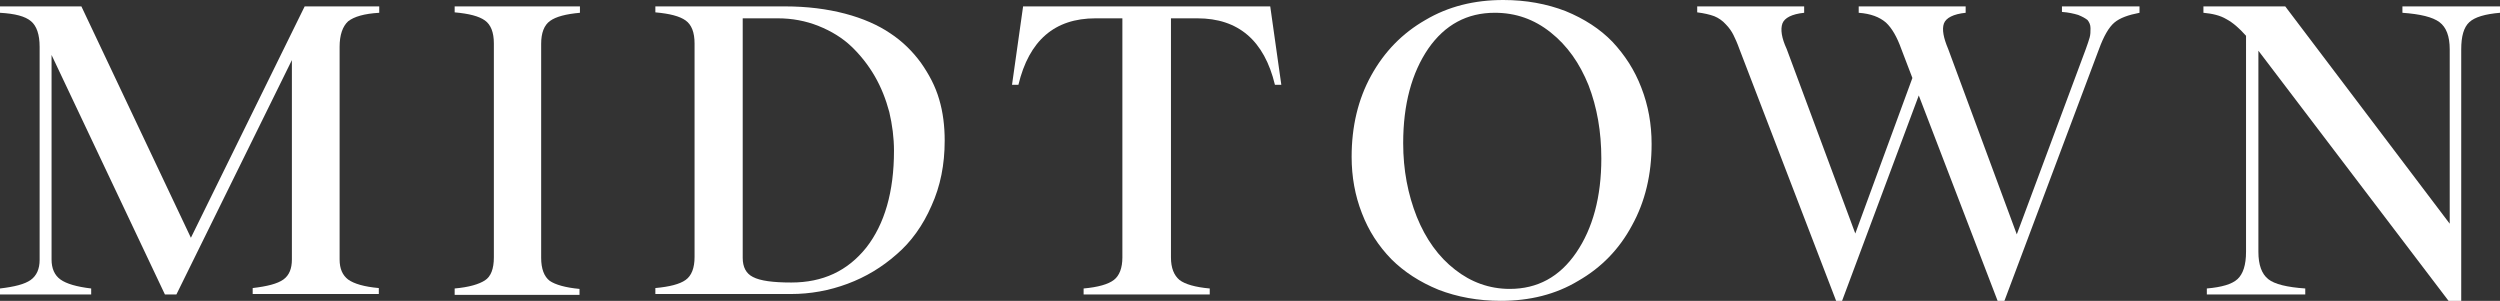
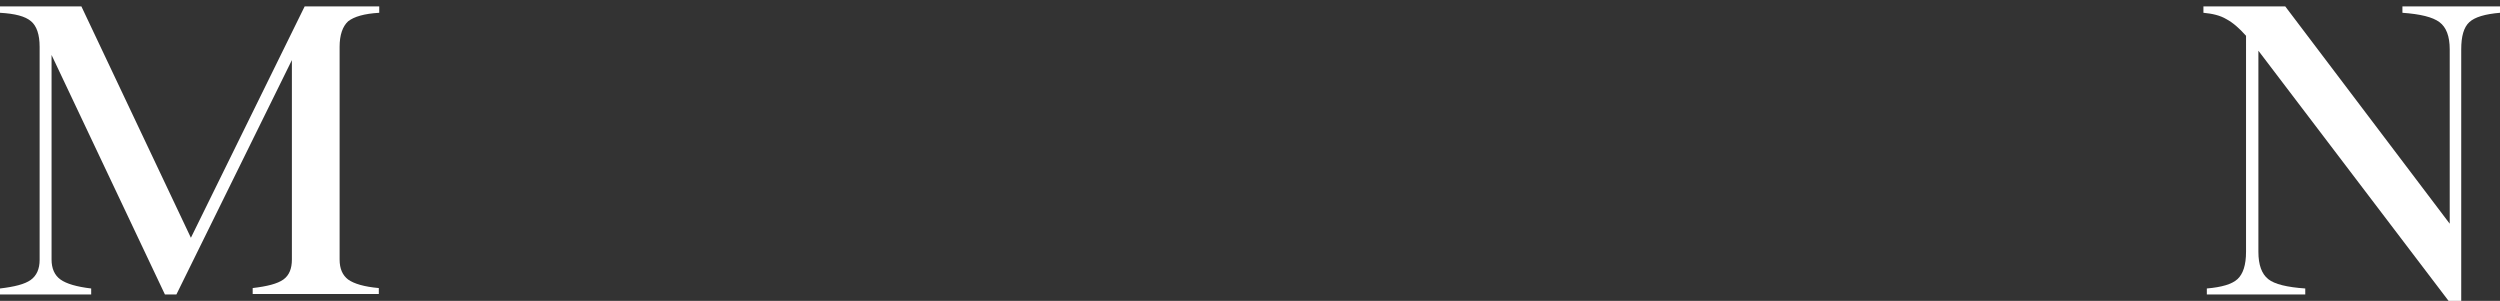
<svg xmlns="http://www.w3.org/2000/svg" id="Capa_1" x="0px" y="0px" viewBox="0 0 586.7 70.6" style="enable-background:new 0 0 586.7 70.6;" xml:space="preserve">
  <rect x="0" y="0" width="586.7" height="70.6" fill="#333333" stroke="none" />
  <style type="text/css"> .st0{fill:#FFFFFF;} </style>
  <g>
    <path class="st0" d="M89,1.5V3c-3.5,0.2-5.9,0.9-7.3,2c-1.3,1.2-2,3.2-2,6v49.9c0,2.2,0.7,3.7,2,4.7c1.4,1,3.8,1.7,7.2,2v1.4H59.3 v-1.4c3.4-0.4,5.8-1,7.2-2c1.4-1,2-2.6,2-4.7V14.1l-27.1,55h-2.7L12.1,12.9v48c0,2.1,0.7,3.7,2.1,4.7c1.4,1,3.8,1.7,7.2,2.1v1.4H0 v-1.4c3.4-0.4,5.8-1,7.2-2c1.4-1,2.1-2.6,2.1-4.7V11c0-2.9-0.7-4.9-2-6C5.9,3.8,3.5,3.2,0,3V1.5h19.1l25.7,54.3L71.5,1.5H89z" />
-     <path class="st0" d="M106.7,69.1v-1.4c3.4-0.3,5.7-1,7.1-1.9c1.4-0.9,2.1-2.7,2.1-5.4V10.2c0-2.6-0.7-4.4-2.1-5.4 c-1.4-1-3.7-1.6-7.1-1.9V1.5h29.4V3c-3.3,0.3-5.6,0.9-7,1.9c-1.4,1-2.1,2.8-2.1,5.4v50.2c0,2.6,0.7,4.4,2,5.4 c1.3,0.9,3.7,1.6,7,1.9v1.4H106.7z" />
-     <path class="st0" d="M184.2,1.5c5.2,0,9.9,0.6,14.1,1.7c4.2,1.1,7.8,2.7,10.6,4.6c2.9,1.9,5.3,4.3,7.2,6.9c1.9,2.7,3.4,5.5,4.3,8.6 c0.9,3,1.3,6.3,1.3,9.7c0,5.6-1,10.7-3.1,15.3c-2,4.6-4.8,8.5-8.2,11.4c-3.4,3-7.2,5.3-11.5,6.9c-4.3,1.6-8.7,2.4-13.3,2.4h-31.8 v-1.4c3.3-0.3,5.7-0.9,7.1-1.9c1.4-1,2.1-2.8,2.1-5.4V10.2c0-2.6-0.7-4.4-2.1-5.4c-1.4-1-3.7-1.6-7.1-1.9V1.5H184.2z M185.7,66.3 c7.4,0,13.2-2.7,17.6-8.2c4.3-5.5,6.5-13.1,6.5-22.7c0-3.1-0.4-6.1-1.1-9.1c-0.8-3-1.9-5.8-3.4-8.4c-1.5-2.6-3.4-5-5.5-7 c-2.1-2-4.7-3.6-7.7-4.8c-3-1.2-6.2-1.8-9.6-1.8h-8.2v56.2c0,2.2,0.8,3.7,2.4,4.5C178.4,65.9,181.4,66.3,185.7,66.3" />
-     <path class="st0" d="M298.1,1.5l2.6,18.4h-1.5c-2.5-10.4-8.6-15.6-18.2-15.6h-6.2v56.1c0,2.5,0.7,4.2,2,5.3c1.3,1,3.7,1.7,7.1,2 v1.4h-29.6v-1.4c3.4-0.3,5.8-1,7.1-2c1.3-1,2-2.8,2-5.3V4.3h-6.3c-9.6,0-15.6,5.2-18.1,15.6h-1.5l2.6-18.4H298.1z" />
-     <path class="st0" d="M352.2,70.6c-5.3,0-10.2-0.9-14.6-2.6c-4.4-1.8-8.1-4.2-11.1-7.2c-3-3.1-5.3-6.6-6.9-10.8 c-1.6-4.1-2.4-8.5-2.4-13.2c0-7.1,1.5-13.5,4.6-19.1c3.1-5.6,7.3-9.9,12.7-13C339.9,1.5,346,0,352.8,0c5.3,0,10.2,0.9,14.6,2.6 c4.4,1.8,8.1,4.2,11,7.2c2.9,3.1,5.2,6.6,6.8,10.8c1.6,4.1,2.4,8.5,2.4,13.2c0,7.1-1.5,13.5-4.6,19.1c-3,5.6-7.2,9.9-12.6,13 C365.1,69.1,359,70.6,352.2,70.6 M354.3,67.8c6.5,0,11.7-2.8,15.6-8.5c3.9-5.7,5.9-13.1,5.9-22.1c0-6.3-1-12-3-17.2 c-2.1-5.2-5-9.3-8.9-12.4c-3.9-3.1-8.2-4.6-13.1-4.6c-6.5,0-11.7,2.8-15.6,8.4c-3.9,5.7-5.9,13.1-5.9,22.2c0,6.3,1.1,12,3.2,17.3 c2.1,5.2,5.1,9.4,9,12.4C345.2,66.2,349.5,67.8,354.3,67.8" />
-     <path class="st0" d="M483.8,1.5h18.3V3c-2.6,0.5-4.6,1.2-5.9,2.3c-1.3,1.1-2.5,3.2-3.6,6.2l-22.2,59.1h-1.6l-18.5-48.2l-18,48.2 h-1.4l-22.7-59.1c-0.5-1.4-1-2.5-1.4-3.3c-0.4-0.8-1-1.7-1.8-2.5c-0.7-0.8-1.7-1.5-2.7-1.9c-1.1-0.4-2.4-0.7-4-0.9V1.5h25.1V3 c-2.9,0.3-4.6,1.2-5.1,2.5c-0.5,1.4-0.2,3.4,1,6l16.1,43.3l13.4-36.5l-2.6-6.8c-1-2.8-2.2-4.9-3.6-6.2C441.1,4,439,3.2,436.2,3V1.5 h25.1V3c-2.9,0.3-4.6,1.2-5.1,2.5c-0.5,1.4-0.1,3.4,1,6L473.3,55l16.2-43.5c0.4-1.1,0.7-2,0.9-2.7c0.2-0.7,0.2-1.4,0.2-2.2 c0-0.8-0.3-1.4-0.7-1.9c-0.5-0.4-1.2-0.8-2.2-1.2c-1-0.3-2.3-0.6-3.8-0.7V1.5z" />
    <path class="st0" d="M563.6,1.5h23.1V3c-3.5,0.3-5.9,1-7.2,2.2c-1.3,1.2-1.9,3.3-1.9,6.4v59.1h-2.9l-44.7-58.8v47.2 c0,3.1,0.8,5.2,2.3,6.4c1.5,1.2,4.4,1.9,8.7,2.2v1.4h-23.1v-1.4c3.5-0.3,5.9-1,7.2-2.2c1.3-1.2,2-3.3,2-6.4V8.4 c-1.6-1.8-3.1-3.1-4.6-3.9c-1.5-0.9-3.3-1.3-5.4-1.5V1.5h19.2l38.6,51V11.6c0-3.1-0.8-5.2-2.4-6.4c-1.6-1.2-4.5-1.9-8.7-2.2V1.5z" />
  </g>
</svg>